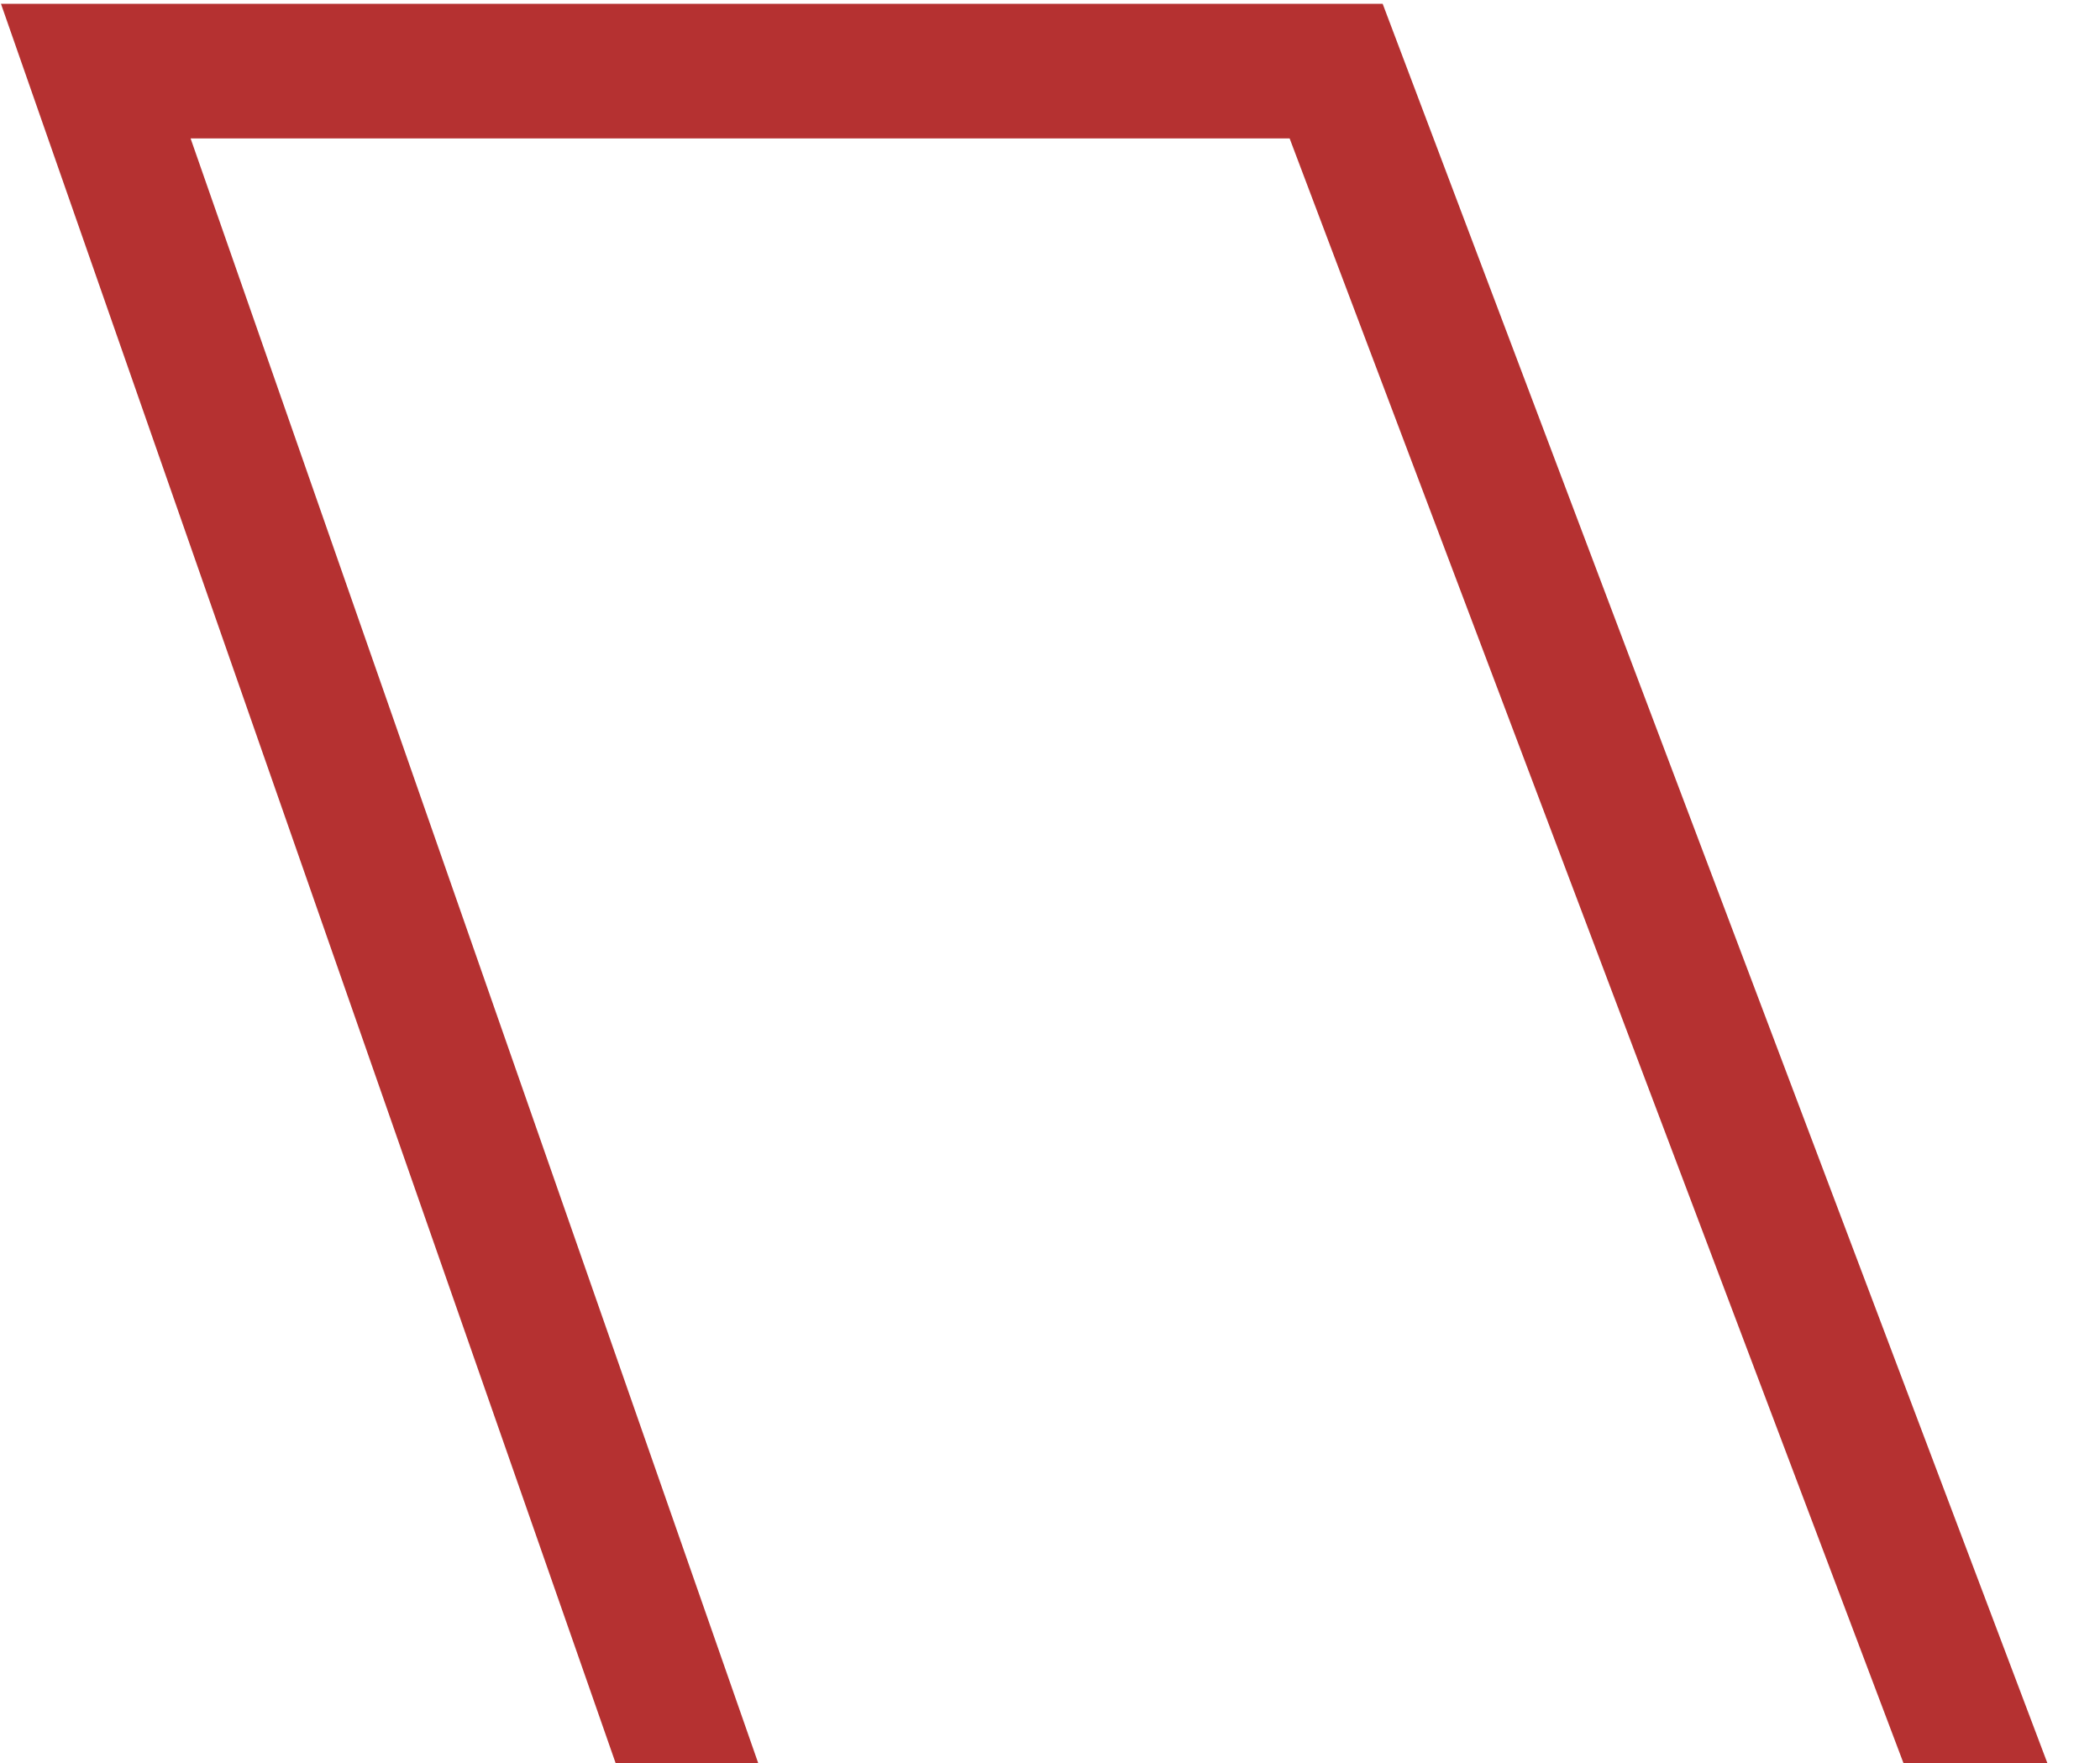
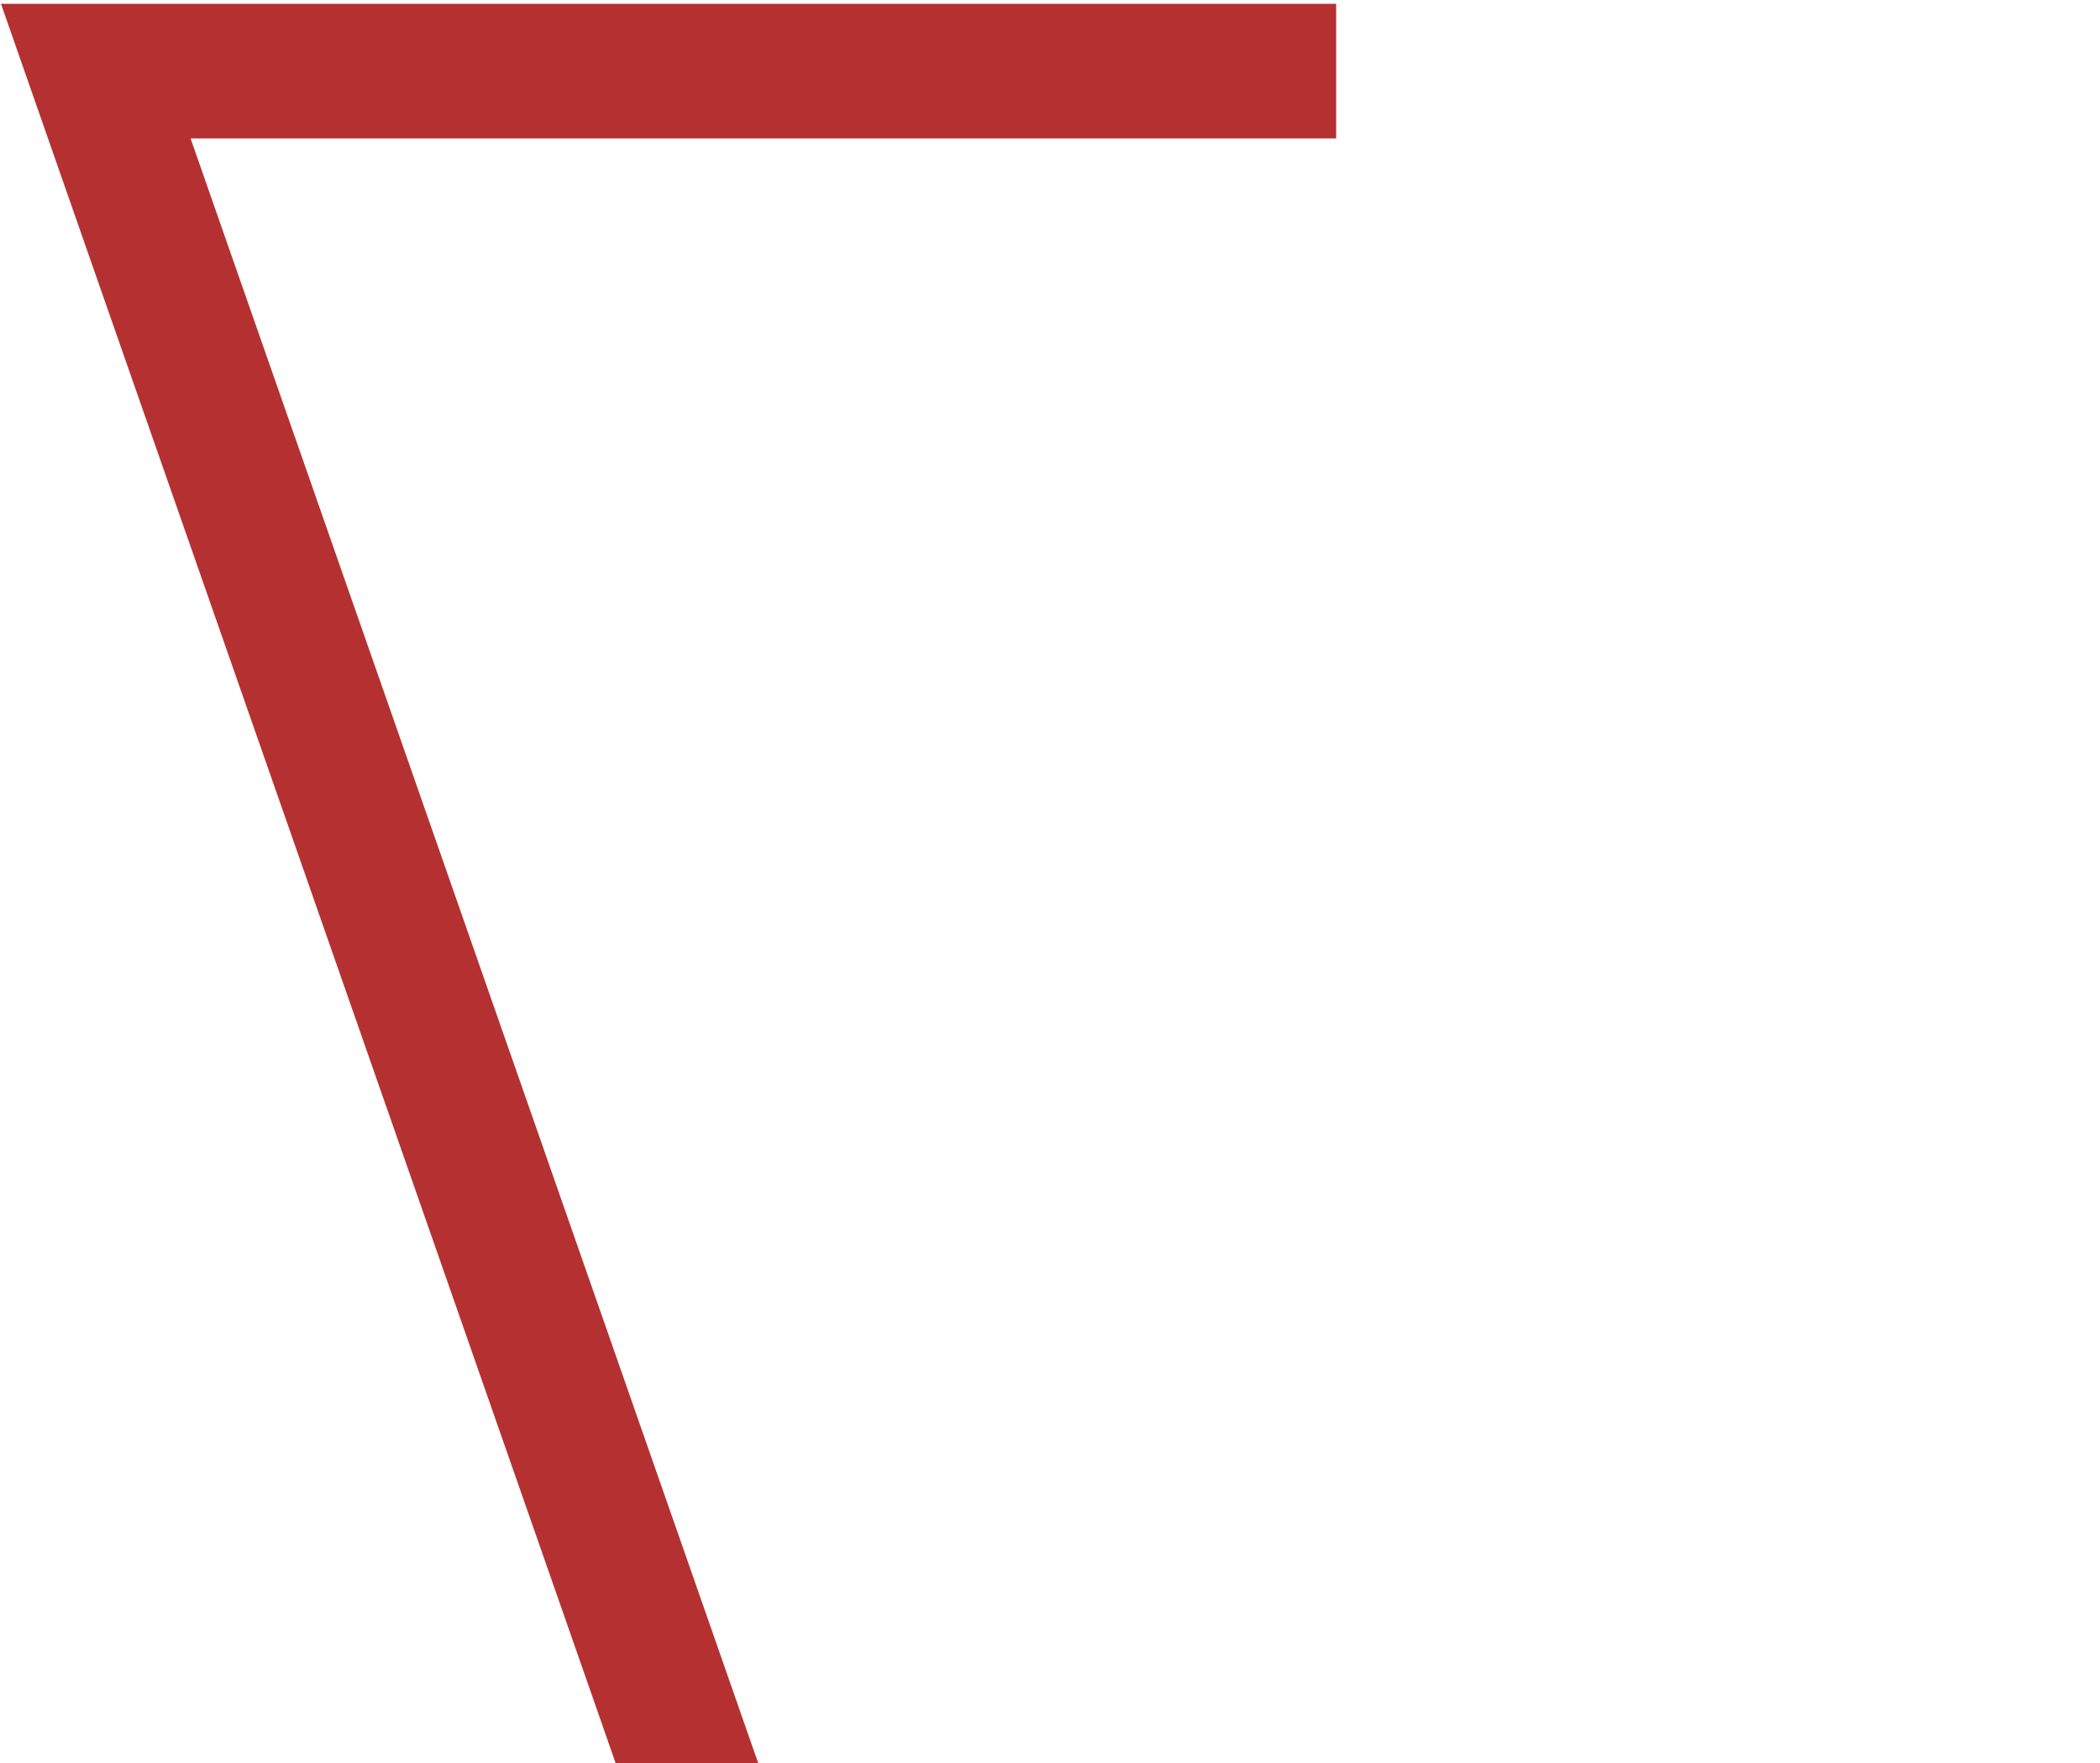
<svg xmlns="http://www.w3.org/2000/svg" width="312" height="262" viewBox="0 0 312 262" fill="none">
-   <path d="M134.23 354.069L14.23 10.569H198.515L312.23 311.569" stroke="#B53131" stroke-width="20" />
+   <path d="M134.23 354.069L14.23 10.569H198.515" stroke="#B53131" stroke-width="20" />
</svg>